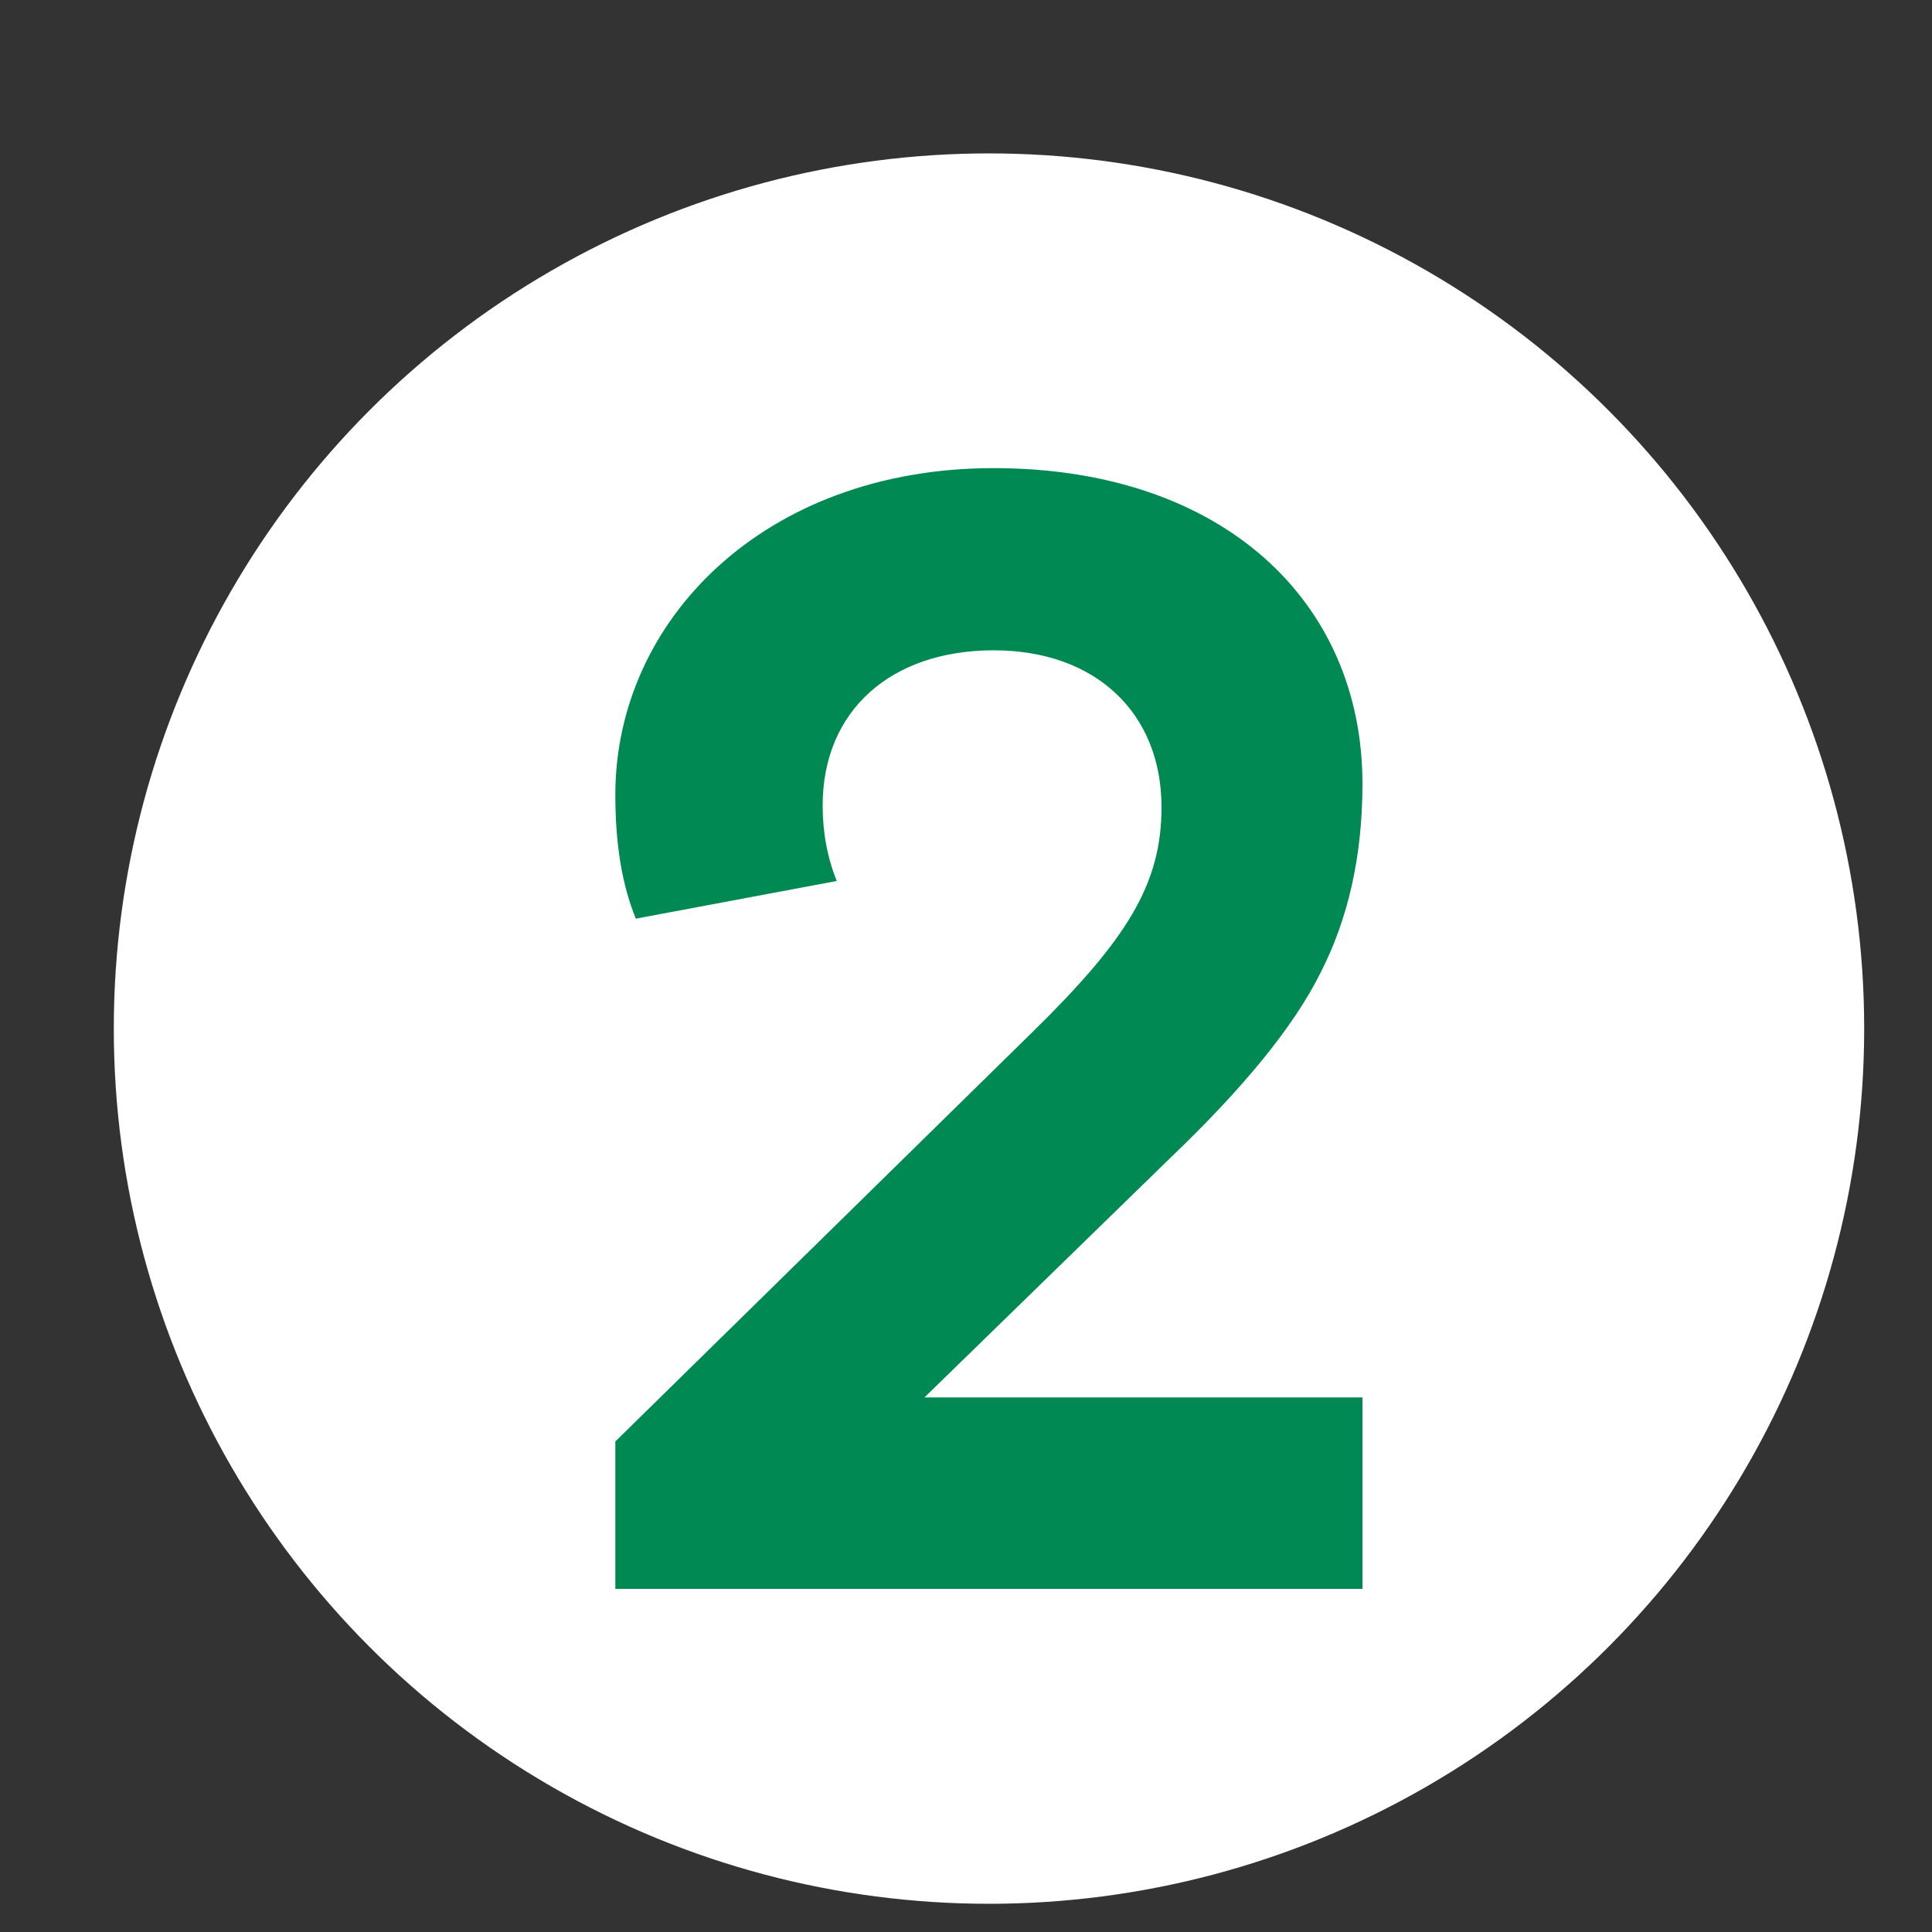
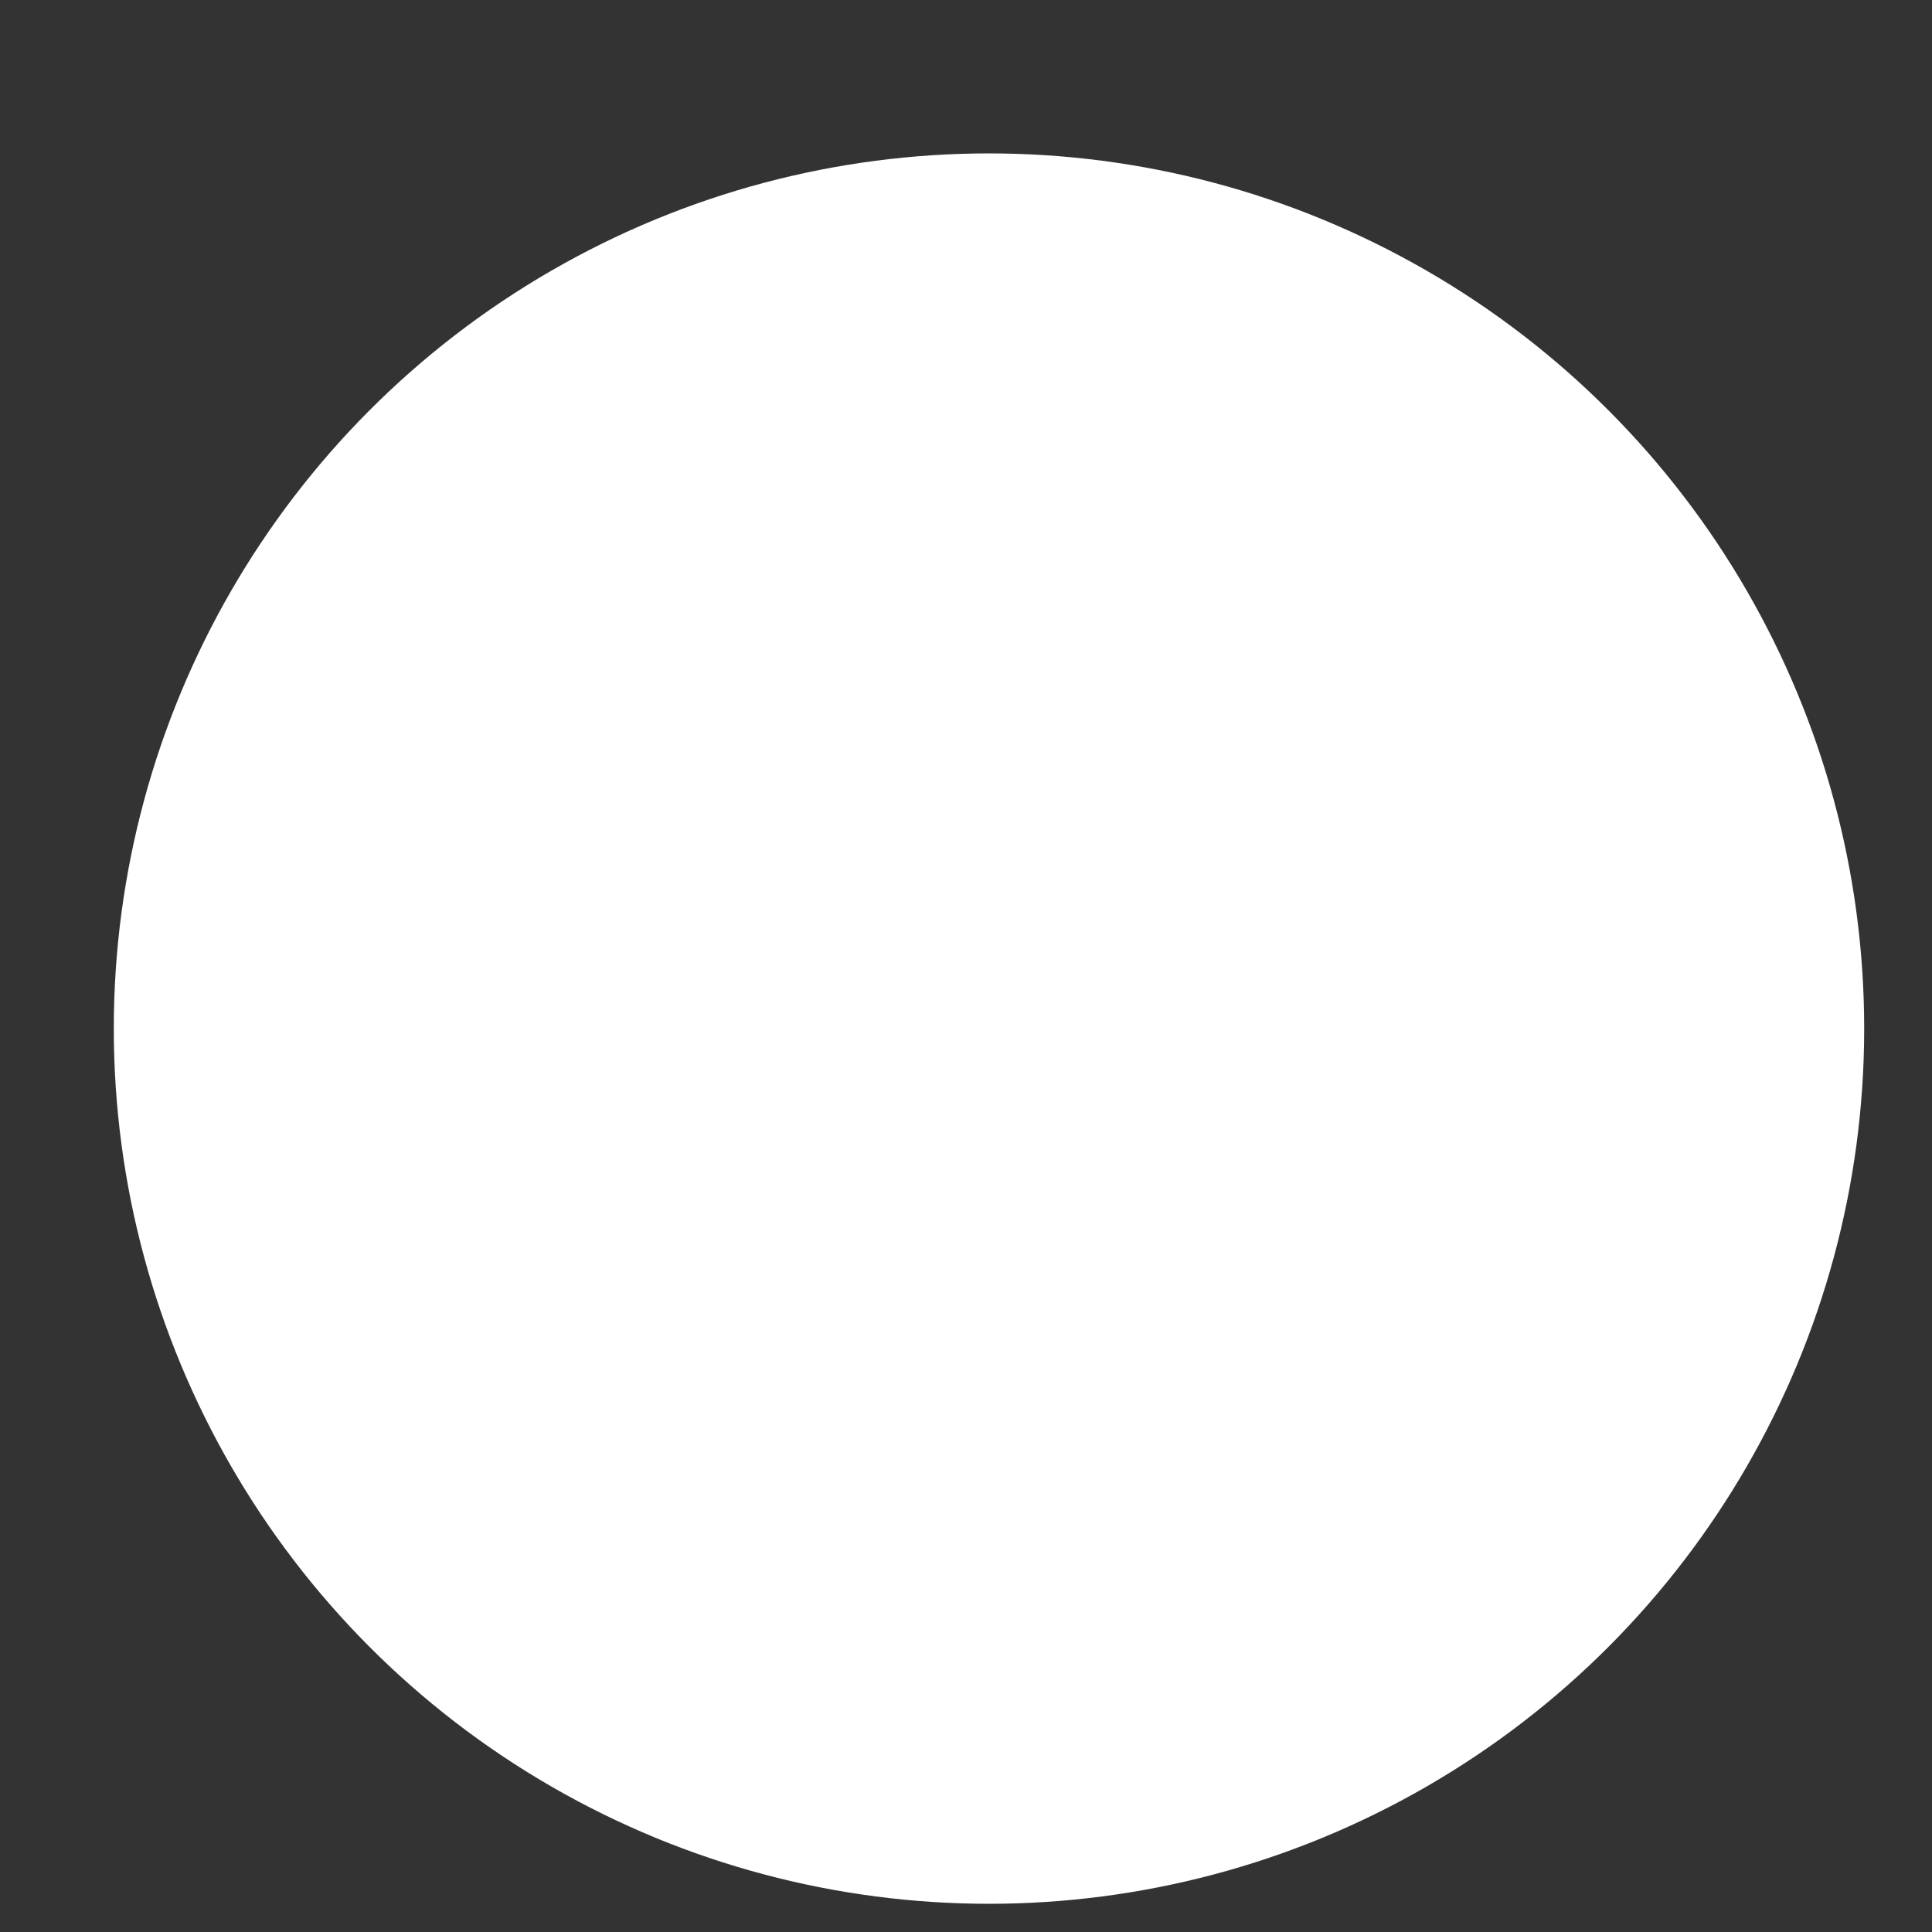
<svg xmlns="http://www.w3.org/2000/svg" id="Layer_1" data-name="Layer 1" viewBox="0 0 100 100">
  <rect x="0" y="0" width="100" height="100" fill="#333333" stroke="none" />
  <defs>
    <style>
      .cls-1 {
        fill: #fff;
      }

      .cls-1, .cls-2 {
        stroke-width: 0px;
      }

      .cls-2 {
        fill: #008952;
      }
    </style>
  </defs>
  <circle class="cls-1" cx="51.19" cy="53.24" r="45.3" />
-   <path class="cls-2" d="m31.85,74.61l21.61-21.21c4.88-4.79,6.66-7.64,6.66-11.62,0-4.88-3.41-8.12-8.69-8.12s-8.85,3.09-8.85,8.04c0,1.38.24,2.68.73,3.9l-10.4,1.95c-.73-1.79-1.06-3.9-1.06-6.42,0-9.02,7.72-16.9,19.58-16.9s19.09,6.91,19.09,16.33c0,3.74-.73,6.99-2.19,9.83-1.38,2.76-3.98,5.93-7.72,9.51l-12.76,12.43h22.67v9.91H31.85v-7.64Z" />
</svg>